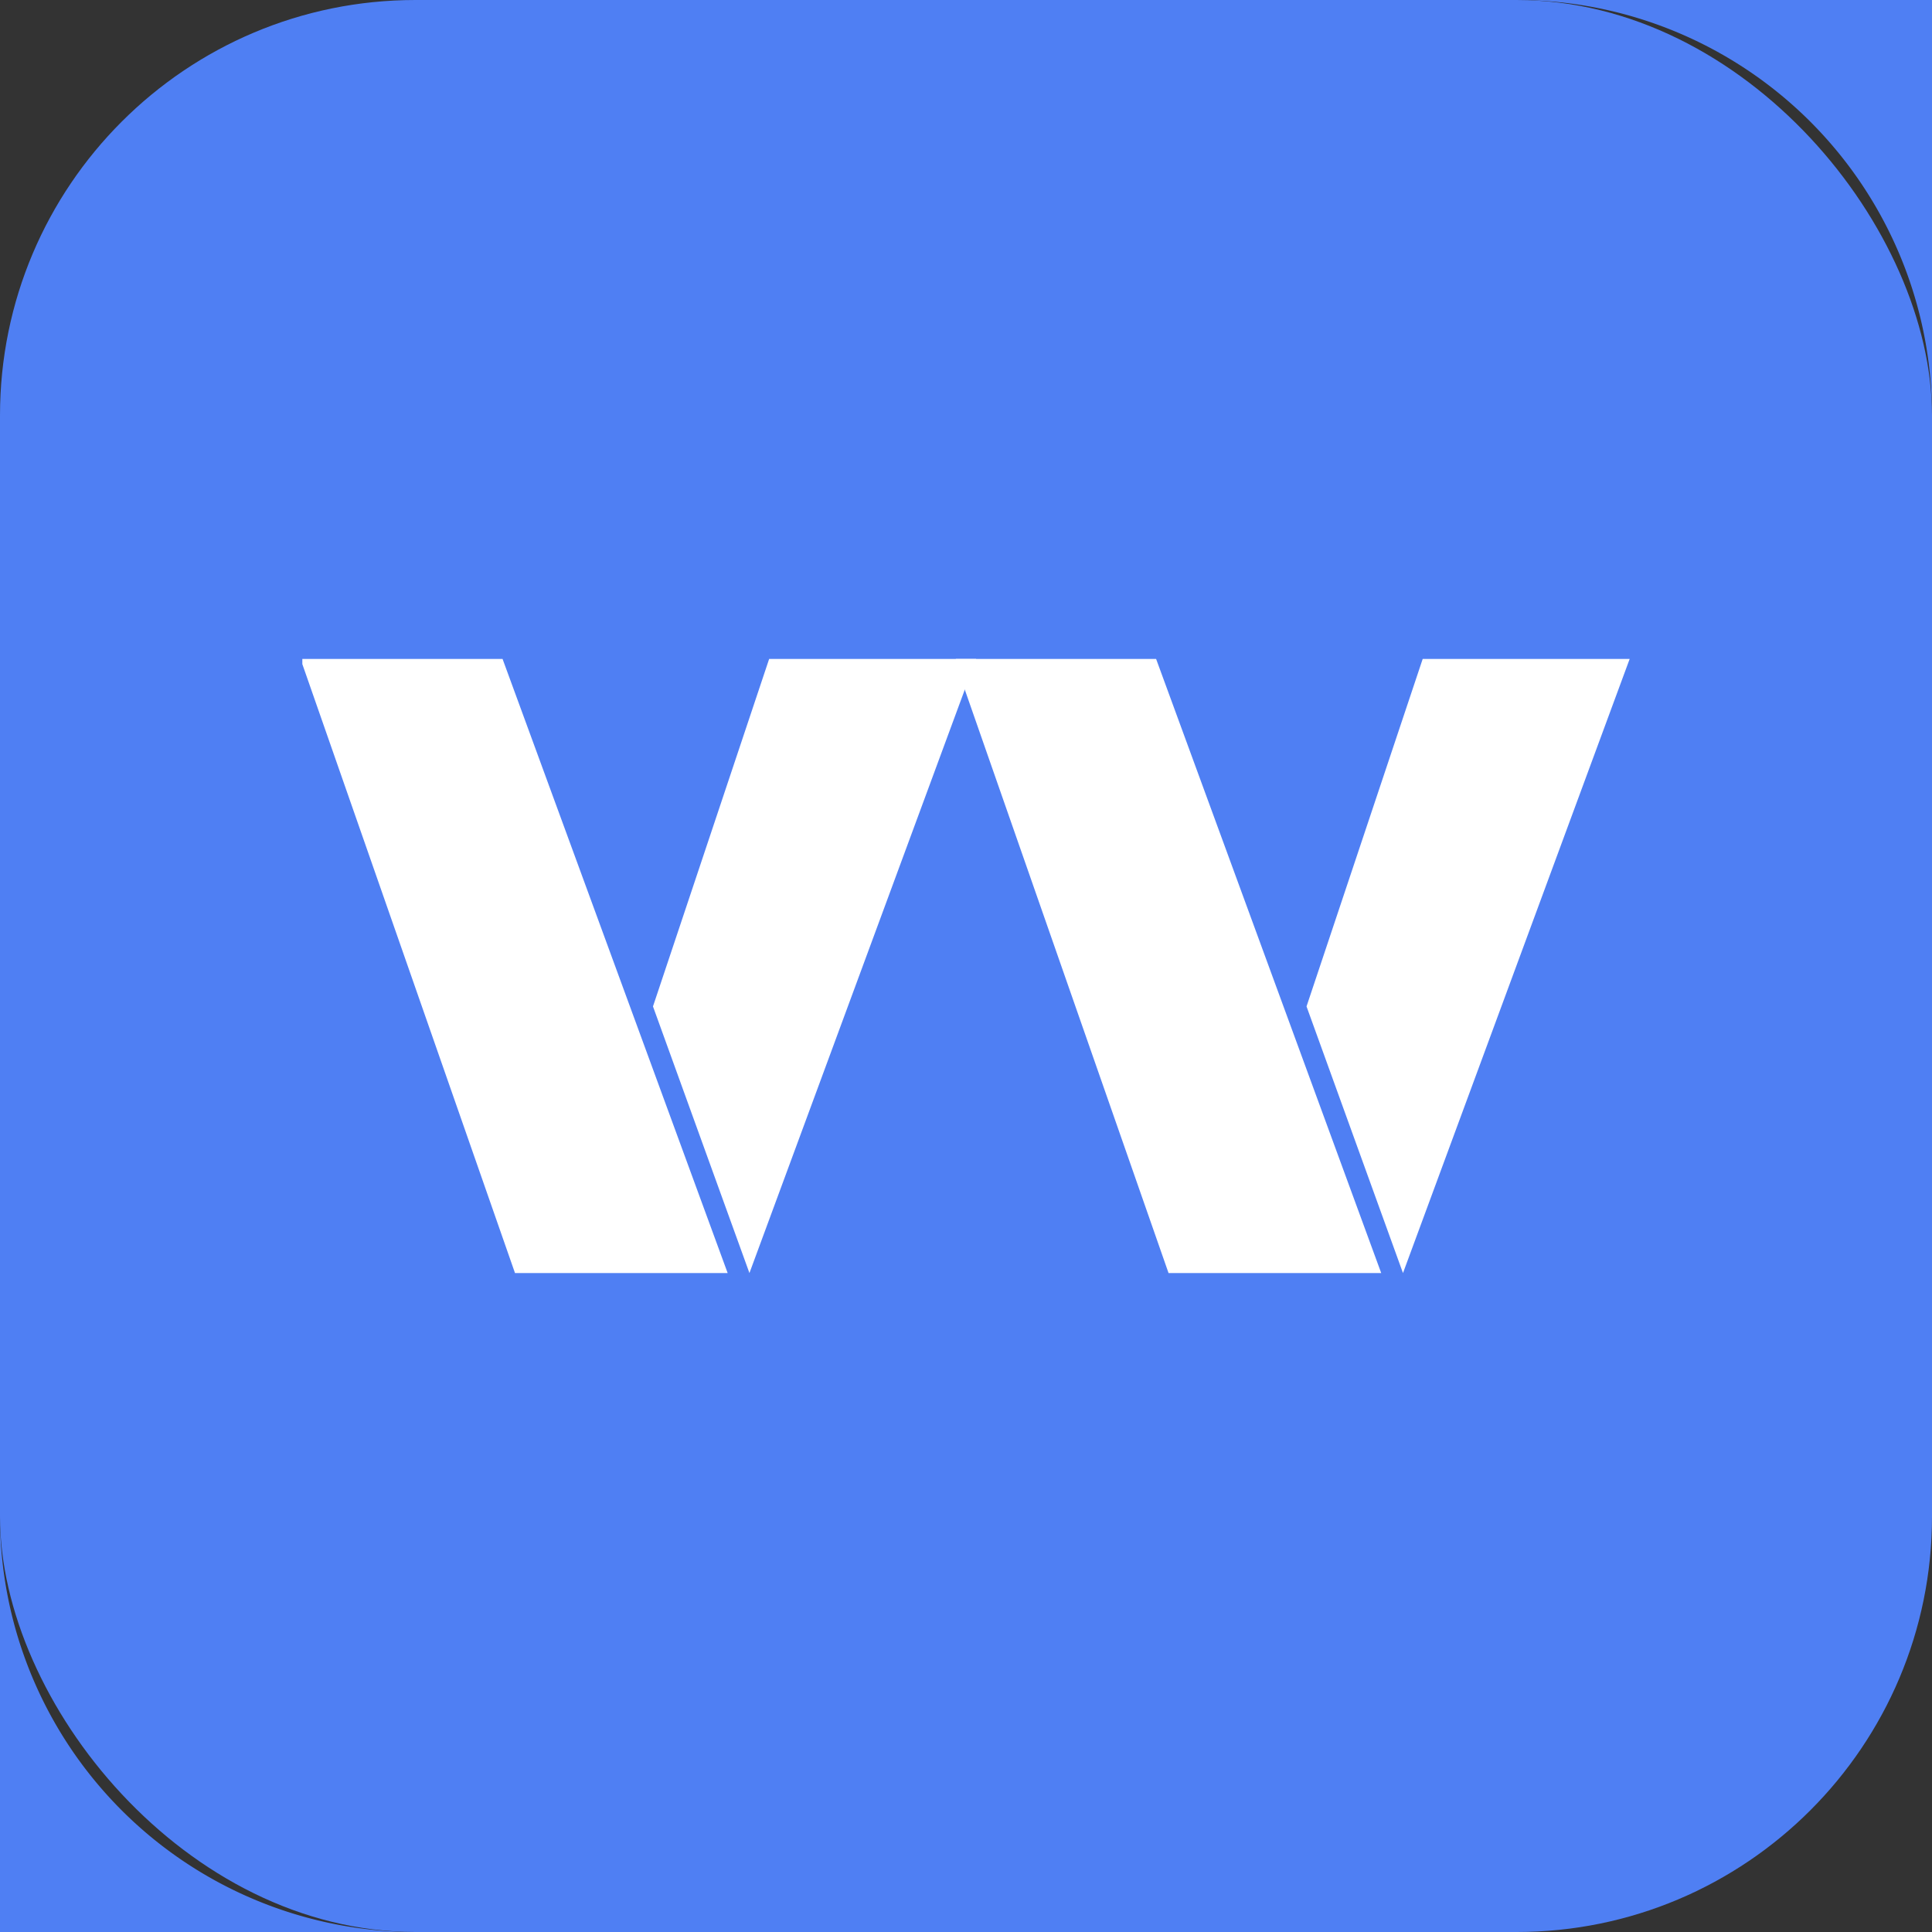
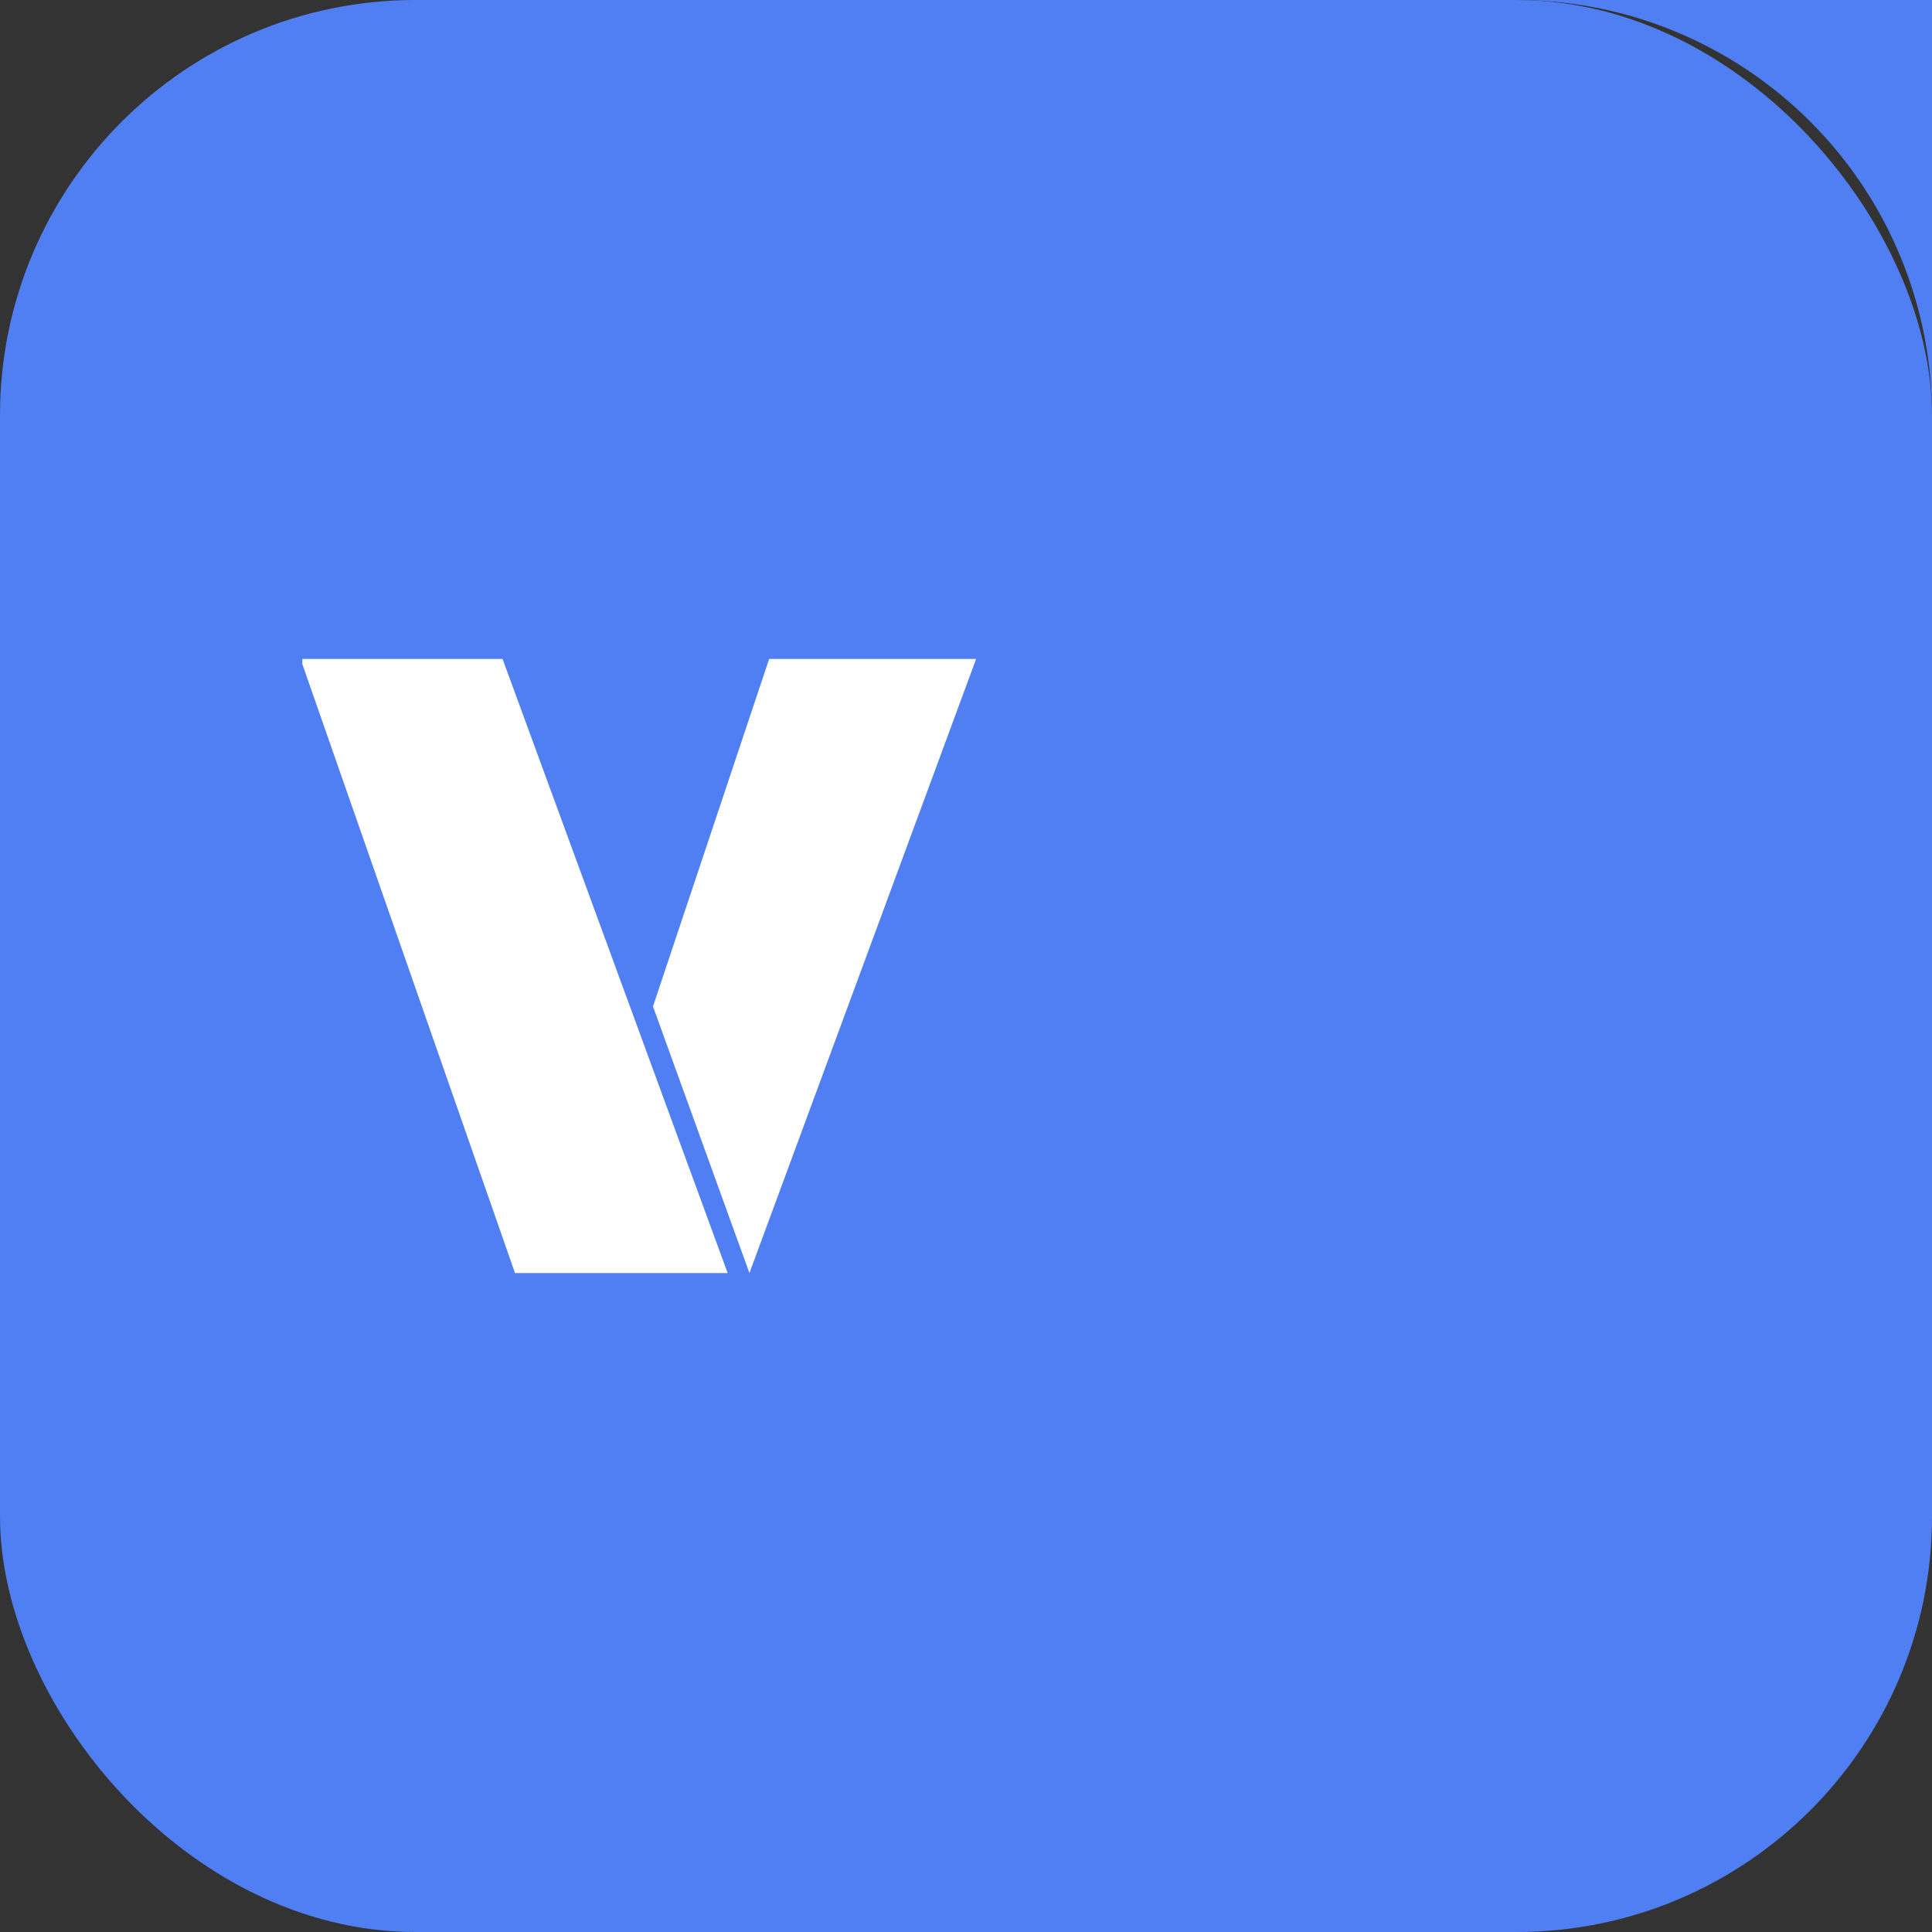
<svg xmlns="http://www.w3.org/2000/svg" viewBox="0 0 475.5 475.5">
  <rect x="0" y="0" width="475.5" height="475.5" fill="#333333" stroke="none" />
  <defs>
    <style>.cls-1{fill:#4f7ff3;}.cls-2{fill:#fff;}</style>
  </defs>
  <g id="Layer_2" data-name="Layer 2">
    <g id="Layer_1-2" data-name="Layer 1">
-       <path class="cls-1" d="M0,373.25V475.5H102.25A102.25,102.25,0,0,1,0,373.25Z" />
-       <path class="cls-1" d="M373.25,0A102.25,102.25,0,0,1,475.5,102.25V0Z" />
+       <path class="cls-1" d="M373.25,0A102.25,102.25,0,0,1,475.5,102.25V0" />
      <rect class="cls-1" width="475.5" height="475.5" rx="102.25" />
      <polyline class="cls-2" points="74.41 162.18 123.69 162.18 179.09 313.32 126.75 313.32 74.41 163.45" />
      <polygon class="cls-2" points="189.3 162.18 160.71 247.7 184.45 313.32 240.24 162.18 189.3 162.18" />
-       <polyline class="cls-2" points="235.26 162.18 284.54 162.18 339.94 313.32 287.6 313.32 235.26 163.45" />
-       <polygon class="cls-2" points="350.15 162.18 321.56 247.7 345.3 313.32 401.09 162.18 350.15 162.18" />
    </g>
  </g>
</svg>